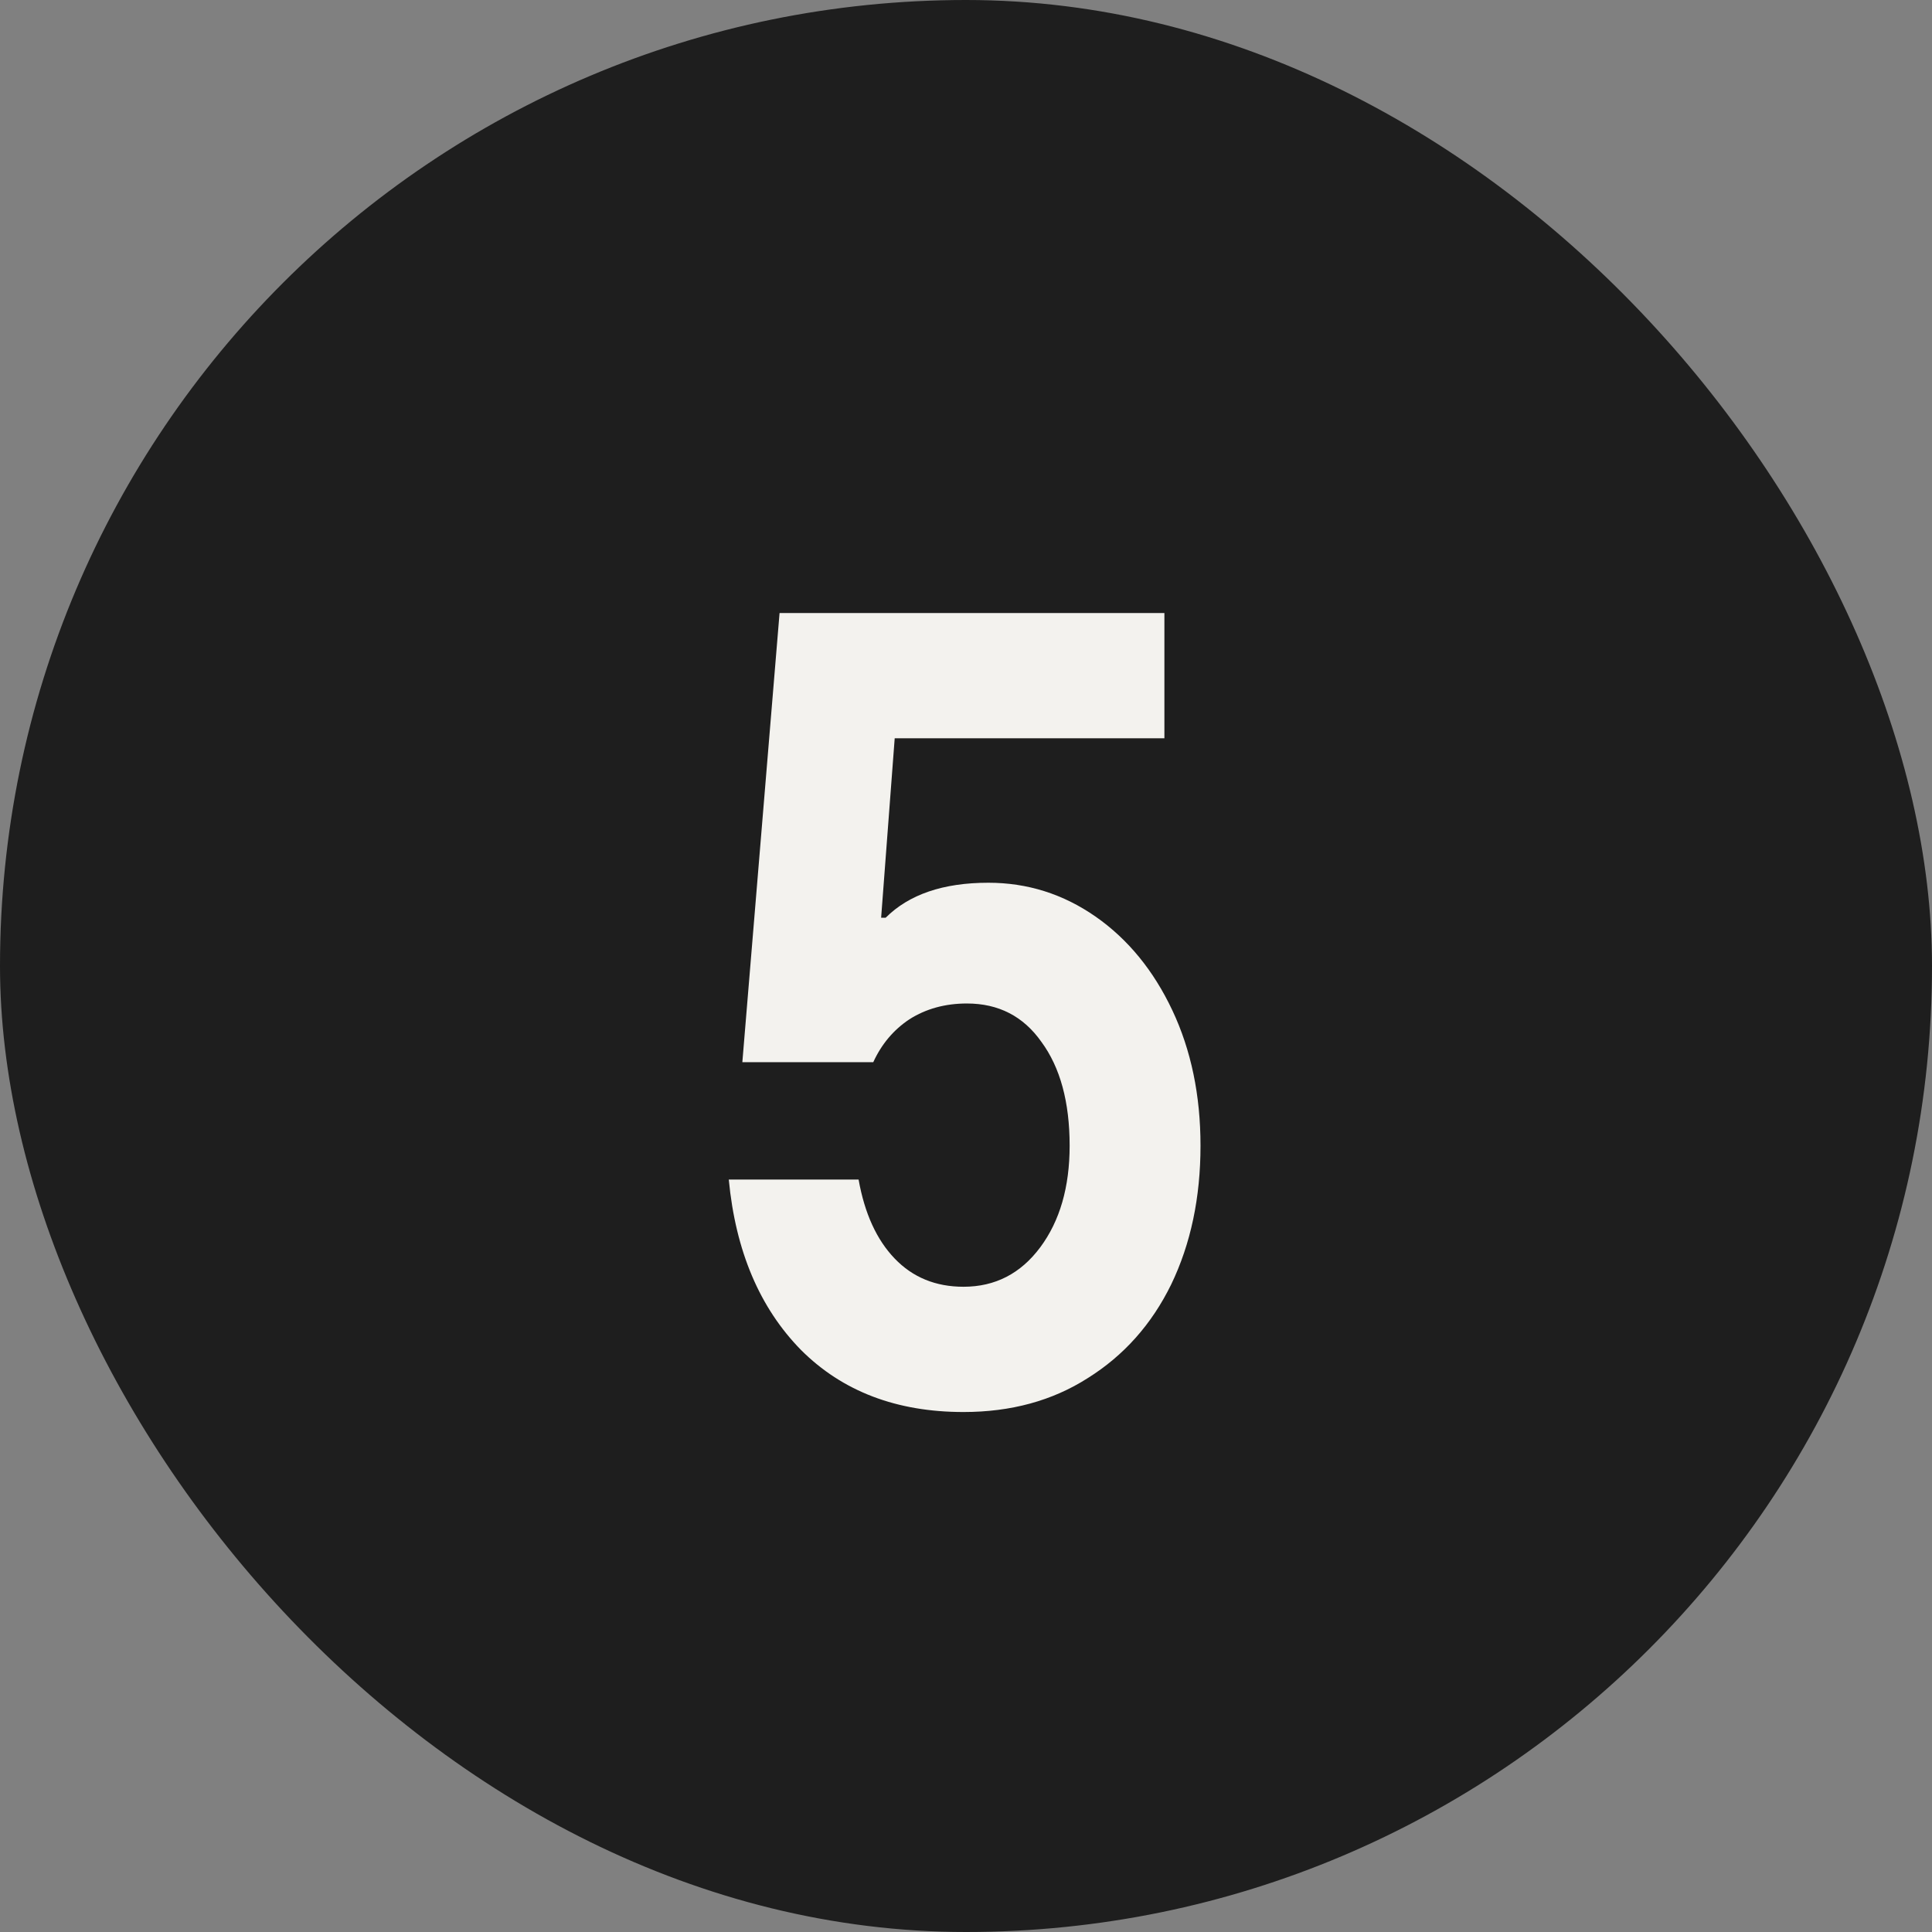
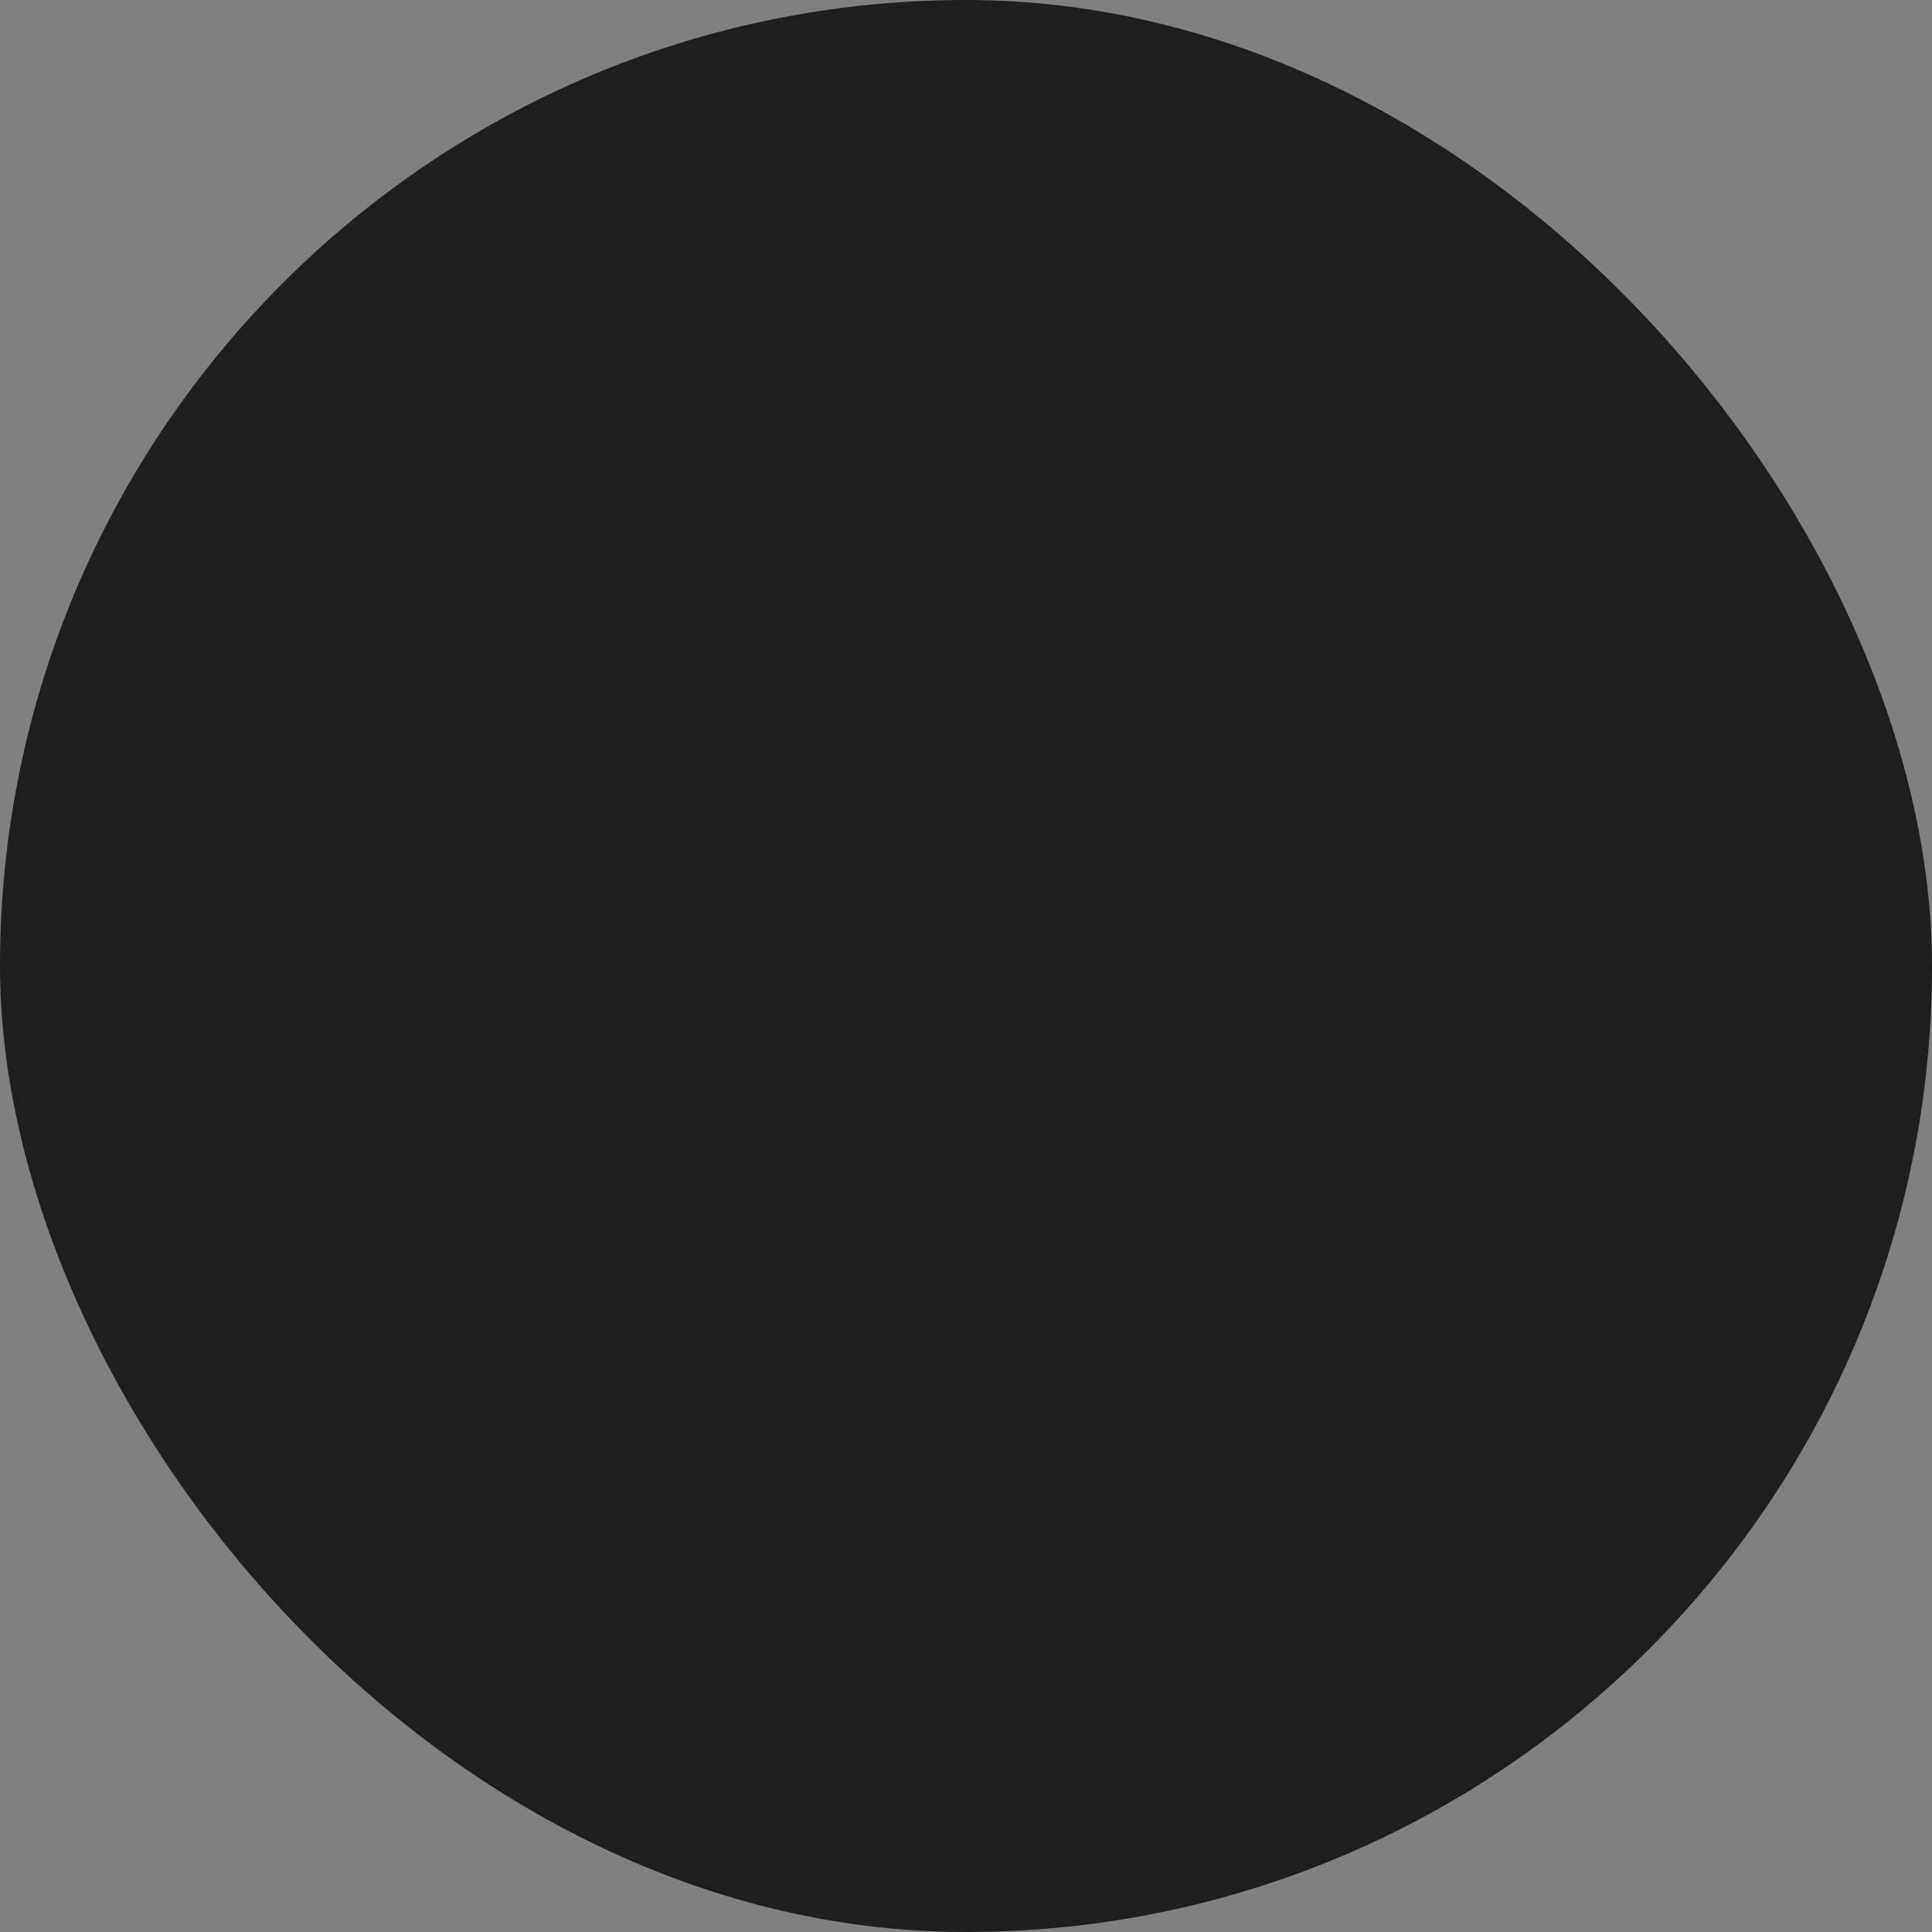
<svg xmlns="http://www.w3.org/2000/svg" width="42" height="42" viewBox="0 0 42 42" fill="none">
  <rect x="0" y="0" width="42" height="42" fill="#808080" stroke="none" />
  <rect width="42" height="42" rx="21" fill="#1E1E1E" />
-   <path d="M20.946 30.696C19.491 30.696 18.313 30.247 17.413 29.347C16.514 28.431 15.991 27.196 15.843 25.642H18.665C18.796 26.378 19.057 26.951 19.45 27.36C19.842 27.769 20.341 27.973 20.946 27.973C21.633 27.973 22.189 27.687 22.615 27.114C23.04 26.542 23.253 25.806 23.253 24.906C23.253 23.958 23.048 23.205 22.639 22.649C22.247 22.093 21.707 21.815 21.02 21.815C20.546 21.815 20.129 21.93 19.769 22.159C19.425 22.388 19.164 22.698 18.984 23.091H16.138L16.947 13.327H25.313V16.05H19.45L19.155 19.951H19.253C19.761 19.444 20.505 19.19 21.486 19.19C22.337 19.19 23.113 19.436 23.817 19.926C24.52 20.417 25.076 21.096 25.485 21.962C25.894 22.829 26.098 23.811 26.098 24.906C26.098 26.035 25.886 27.041 25.46 27.924C25.035 28.791 24.43 29.47 23.645 29.96C22.876 30.451 21.977 30.696 20.946 30.696Z" fill="#F3F2EE" />
</svg>